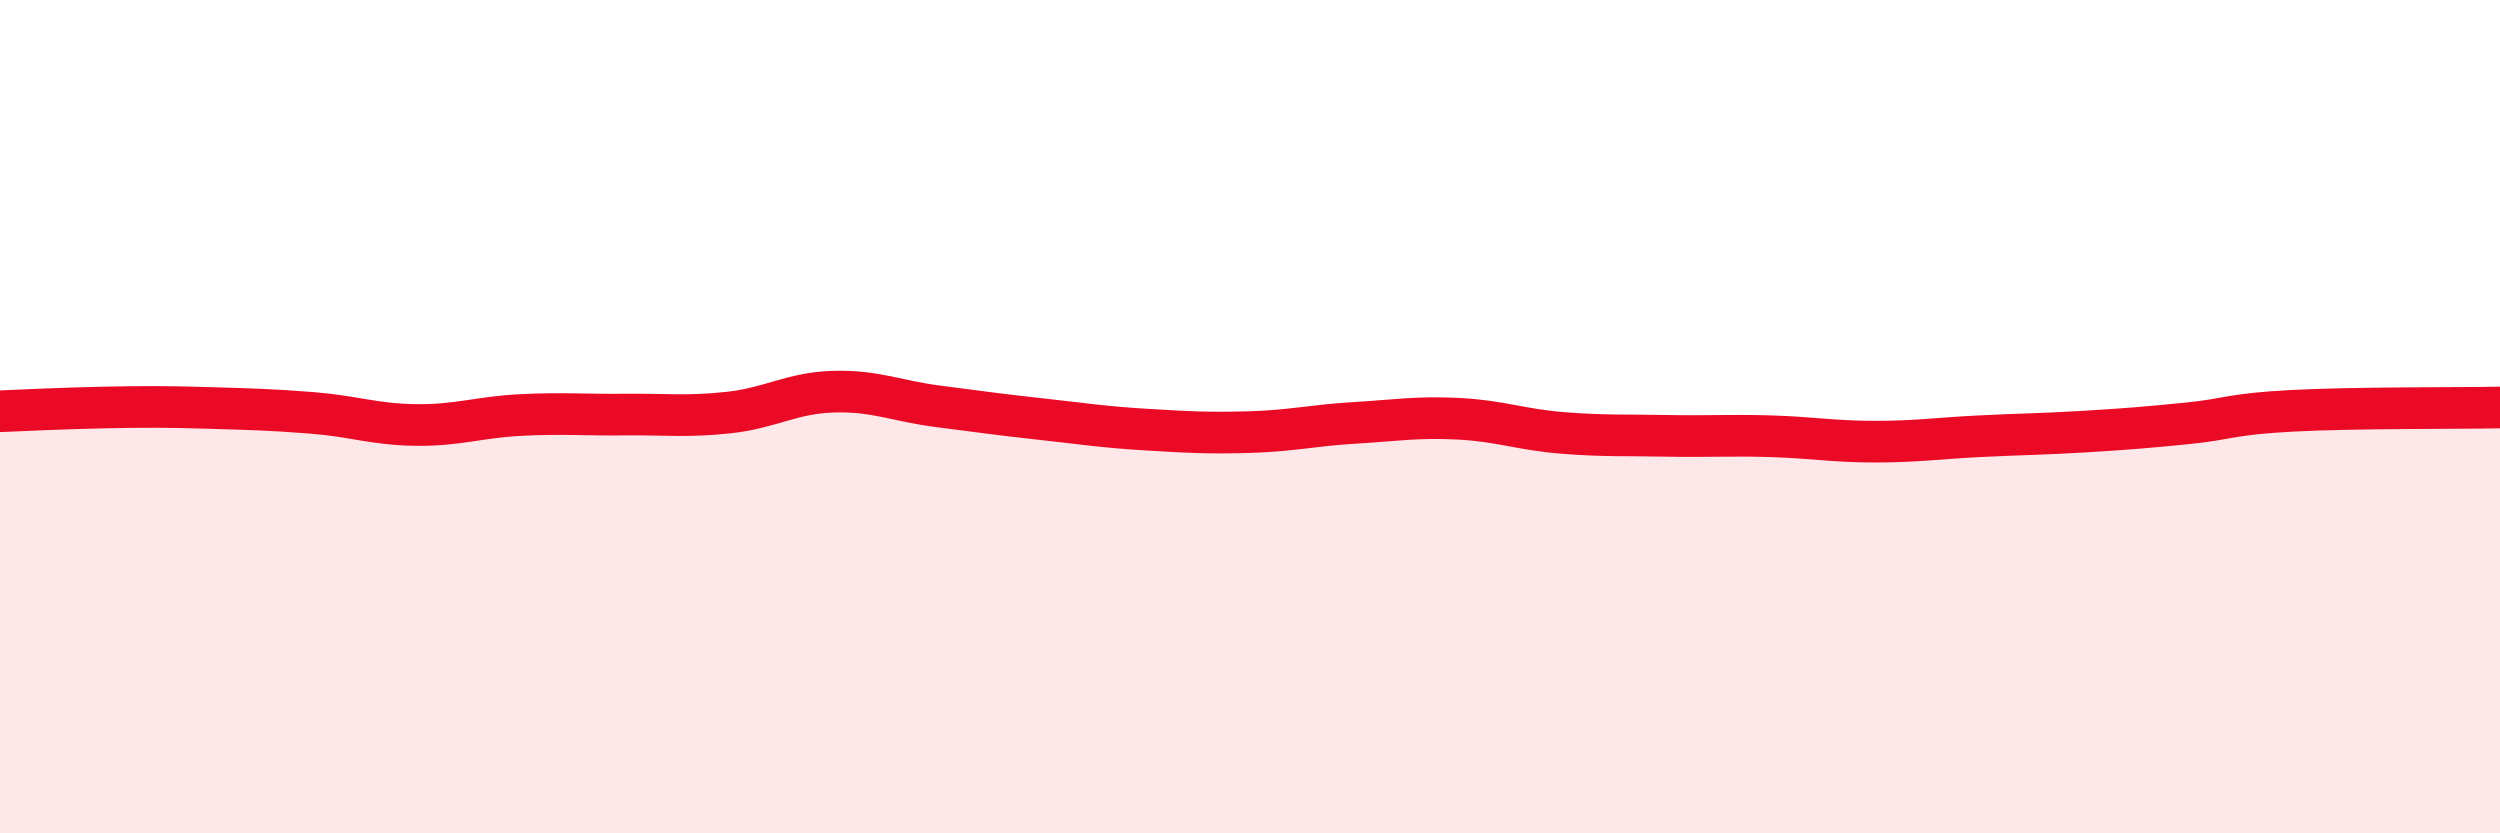
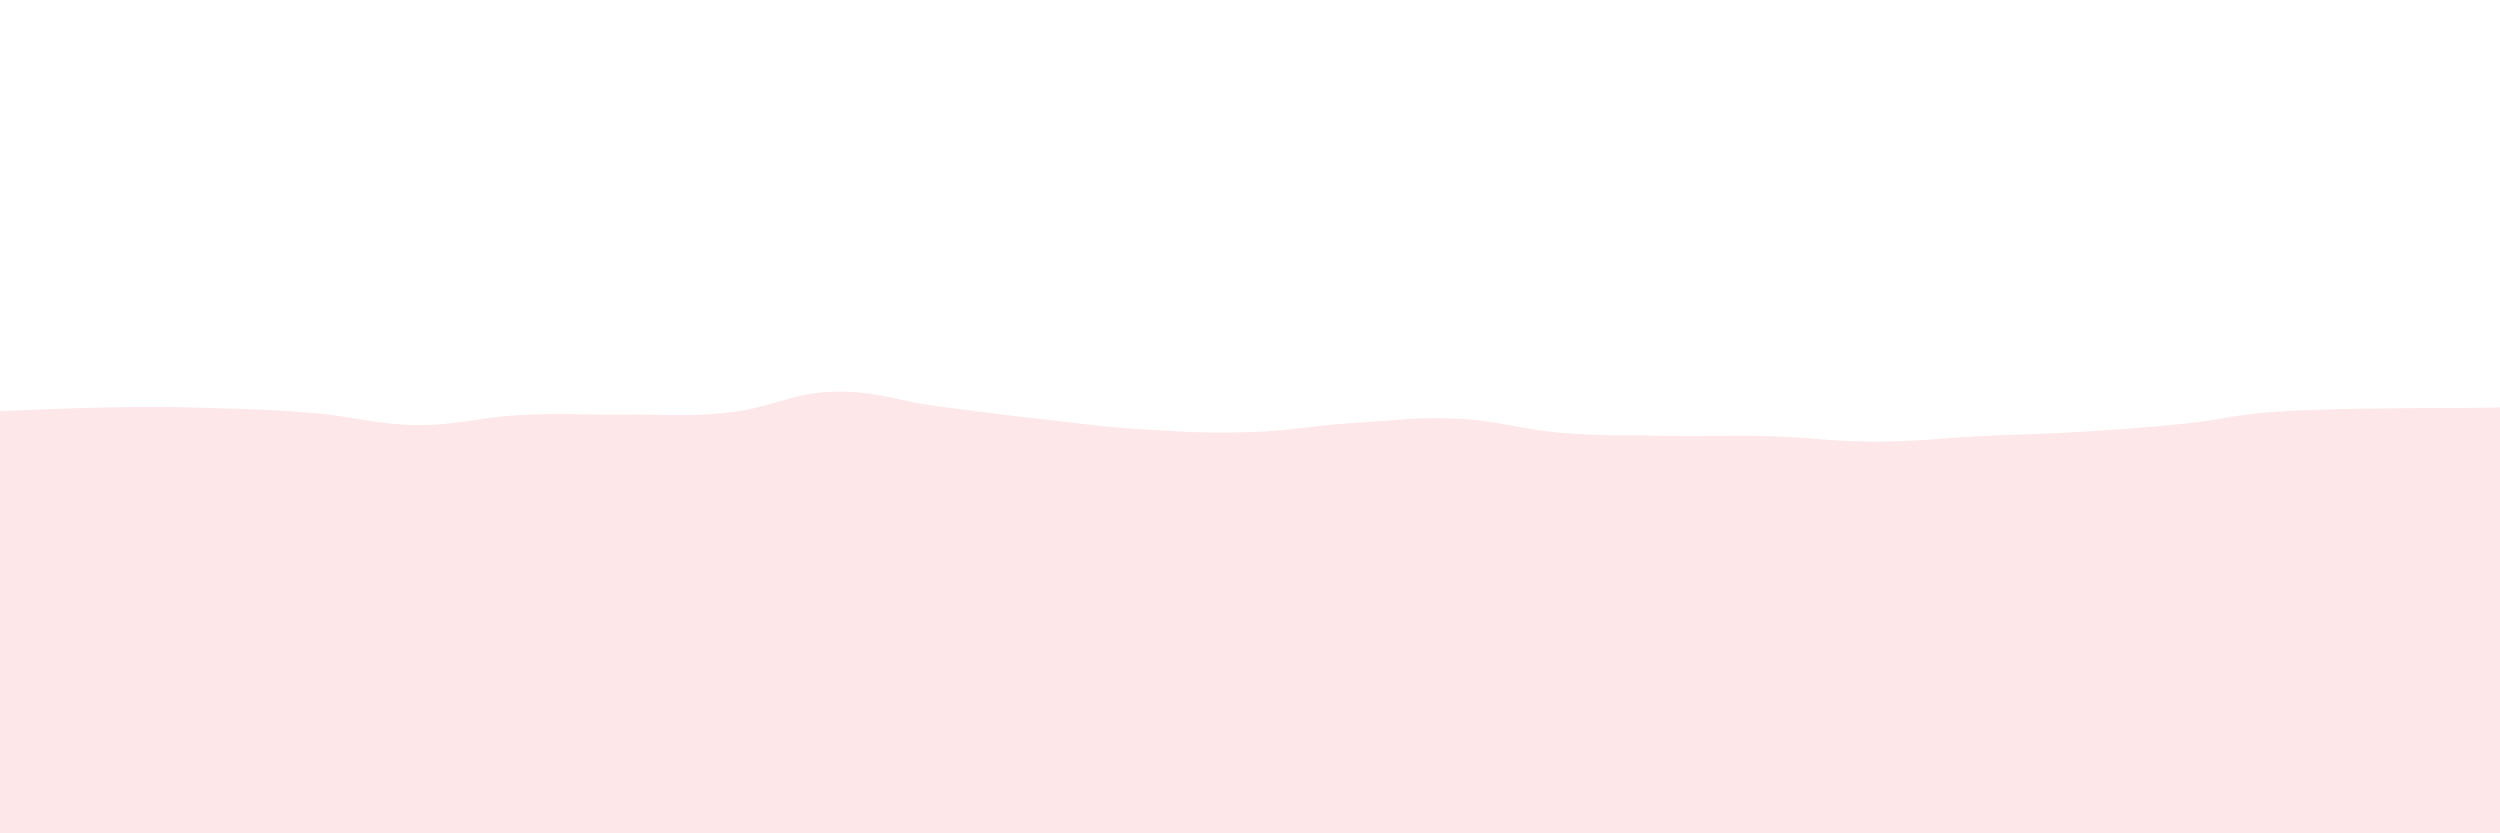
<svg xmlns="http://www.w3.org/2000/svg" width="60" height="20" viewBox="0 0 60 20">
  <path d="M 0,9.87 C 0.5,9.85 1.5,9.8 2.5,9.78 C 3.5,9.76 4,9.76 5,9.79 C 6,9.82 6.5,9.83 7.5,9.91 C 8.5,9.99 9,10.19 10,10.2 C 11,10.21 11.5,10.01 12.5,9.96 C 13.5,9.91 14,9.96 15,9.95 C 16,9.94 16.5,10.01 17.5,9.9 C 18.5,9.79 19,9.43 20,9.4 C 21,9.37 21.5,9.62 22.5,9.75 C 23.5,9.88 24,9.95 25,10.06 C 26,10.17 26.5,10.25 27.5,10.31 C 28.5,10.37 29,10.4 30,10.37 C 31,10.34 31.5,10.21 32.5,10.15 C 33.5,10.09 34,10 35,10.05 C 36,10.1 36.5,10.31 37.5,10.39 C 38.5,10.47 39,10.44 40,10.46 C 41,10.48 41.5,10.44 42.5,10.47 C 43.5,10.5 44,10.6 45,10.6 C 46,10.6 46.5,10.52 47.5,10.47 C 48.5,10.42 49,10.42 50,10.36 C 51,10.3 51.5,10.26 52.5,10.16 C 53.5,10.06 53.5,9.94 55,9.86 C 56.5,9.78 59,9.8 60,9.78L60 20L0 20Z" fill="#EB0A25" opacity="0.1" stroke-linecap="round" stroke-linejoin="round" />
-   <path d="M 0,9.87 C 0.5,9.85 1.5,9.8 2.5,9.78 C 3.5,9.76 4,9.76 5,9.79 C 6,9.82 6.5,9.83 7.5,9.91 C 8.5,9.99 9,10.19 10,10.2 C 11,10.21 11.5,10.01 12.5,9.96 C 13.5,9.91 14,9.96 15,9.95 C 16,9.94 16.5,10.01 17.5,9.9 C 18.5,9.79 19,9.43 20,9.4 C 21,9.37 21.5,9.62 22.5,9.75 C 23.5,9.88 24,9.95 25,10.06 C 26,10.17 26.5,10.25 27.5,10.31 C 28.5,10.37 29,10.4 30,10.37 C 31,10.34 31.5,10.21 32.5,10.15 C 33.5,10.09 34,10 35,10.05 C 36,10.1 36.5,10.31 37.5,10.39 C 38.5,10.47 39,10.44 40,10.46 C 41,10.48 41.5,10.44 42.5,10.47 C 43.5,10.5 44,10.6 45,10.6 C 46,10.6 46.5,10.52 47.5,10.47 C 48.5,10.42 49,10.42 50,10.36 C 51,10.3 51.5,10.26 52.5,10.16 C 53.5,10.06 53.5,9.94 55,9.86 C 56.5,9.78 59,9.8 60,9.78" stroke="#EB0A25" stroke-width="1" fill="none" stroke-linecap="round" stroke-linejoin="round" />
</svg>